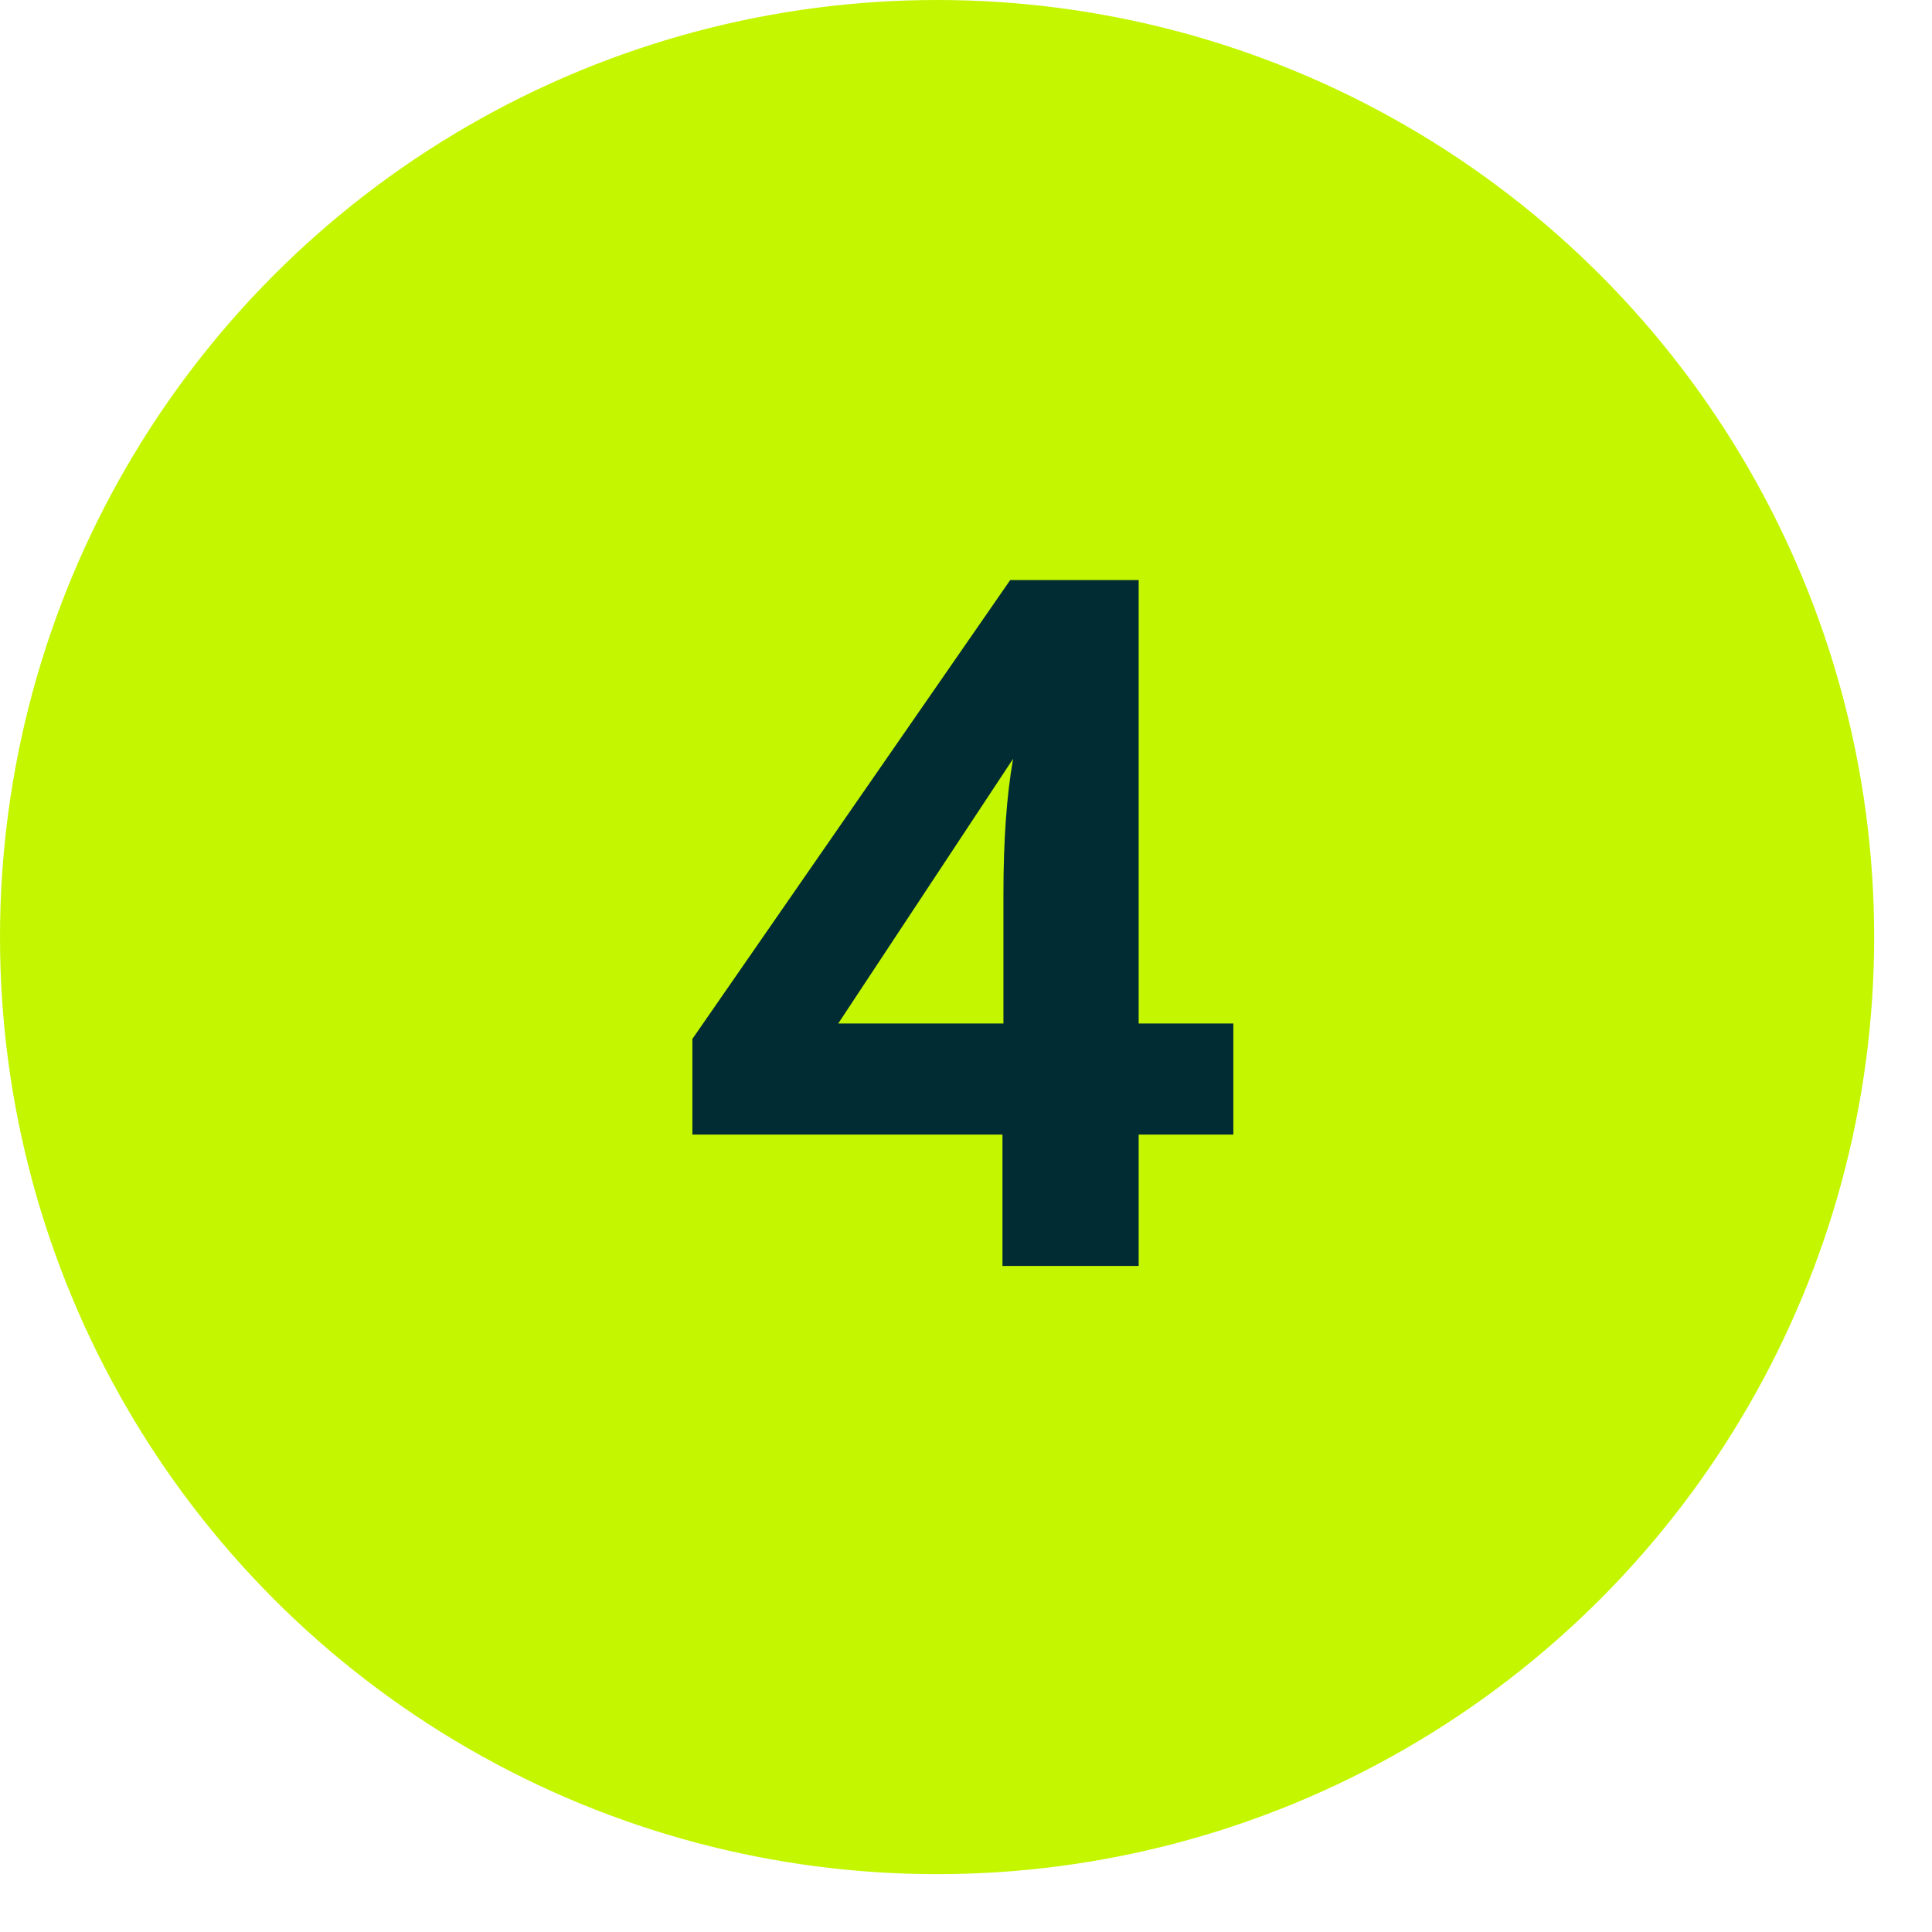
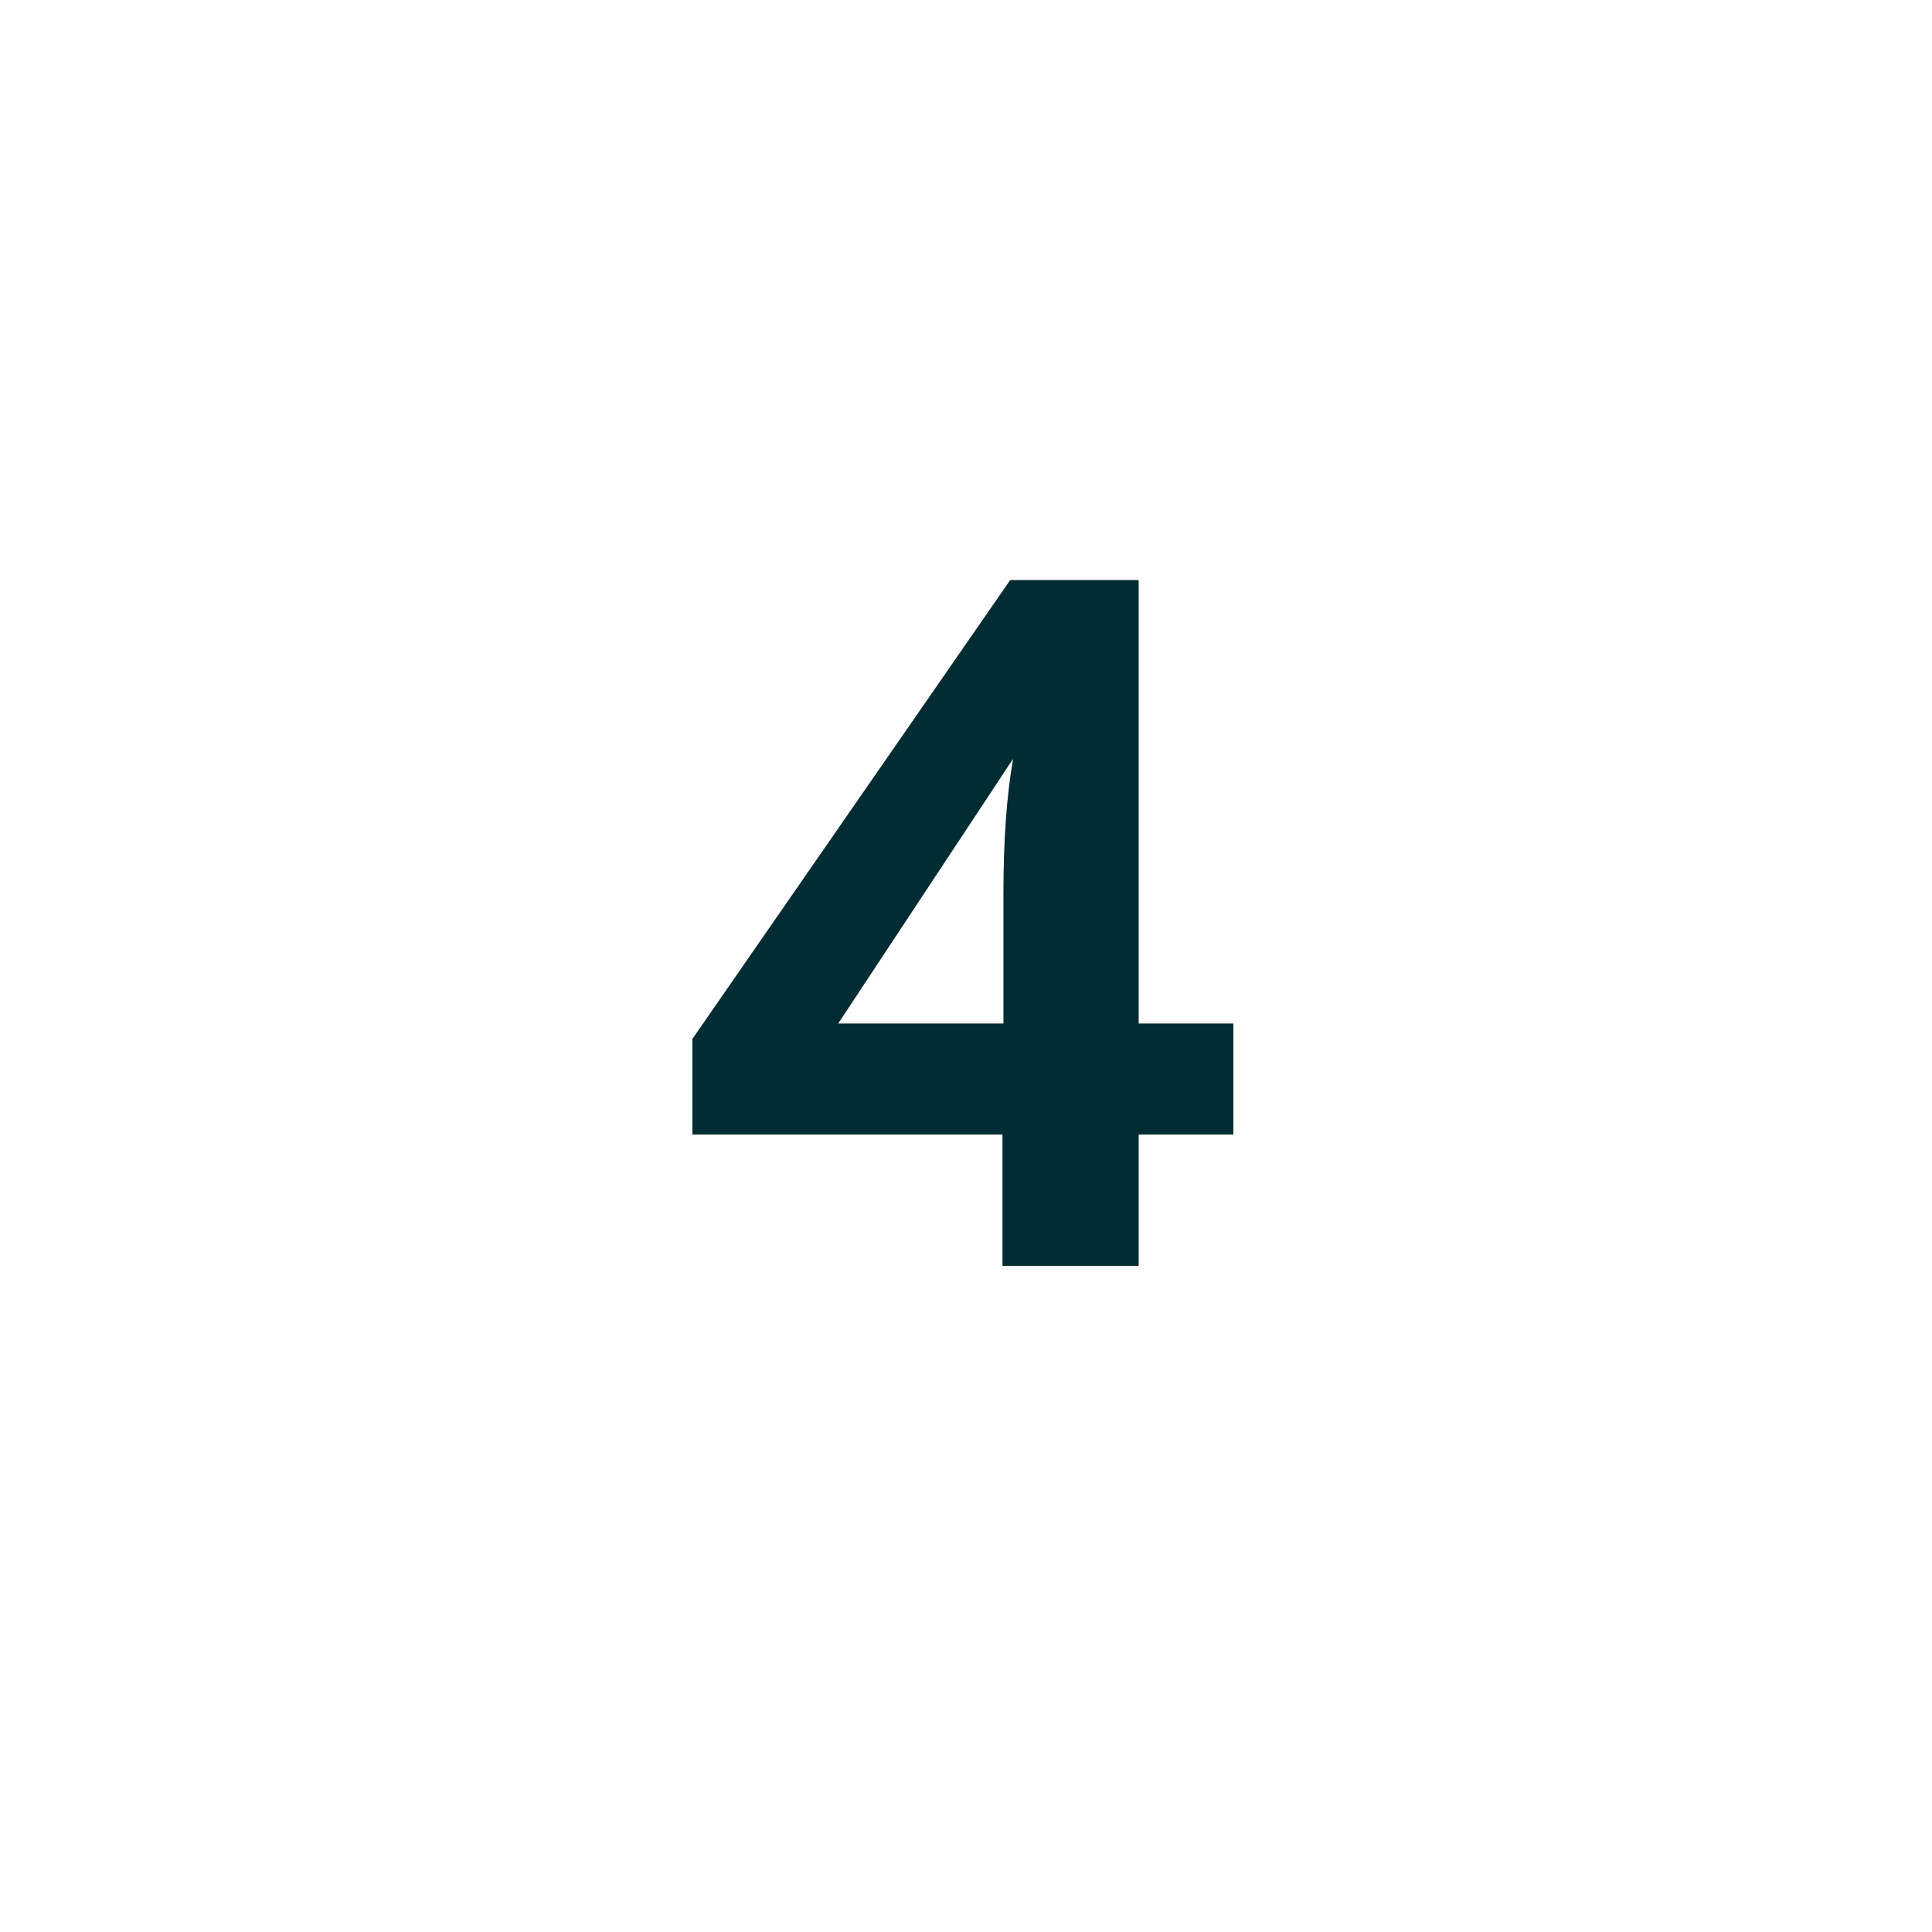
<svg xmlns="http://www.w3.org/2000/svg" width="32" height="32" viewBox="0 0 32 32" fill="none">
-   <circle cx="15.521" cy="15.521" r="15.521" fill="#C4F600" />
  <path d="M18.86 16.952H20.428V18.792H18.86V20.968H16.604V18.792H11.468V17.208L16.732 9.608H18.86V16.952ZM13.884 16.952H16.62V14.808C16.62 13.922 16.673 13.176 16.78 12.568L13.884 16.952Z" fill="#022C33" />
</svg>